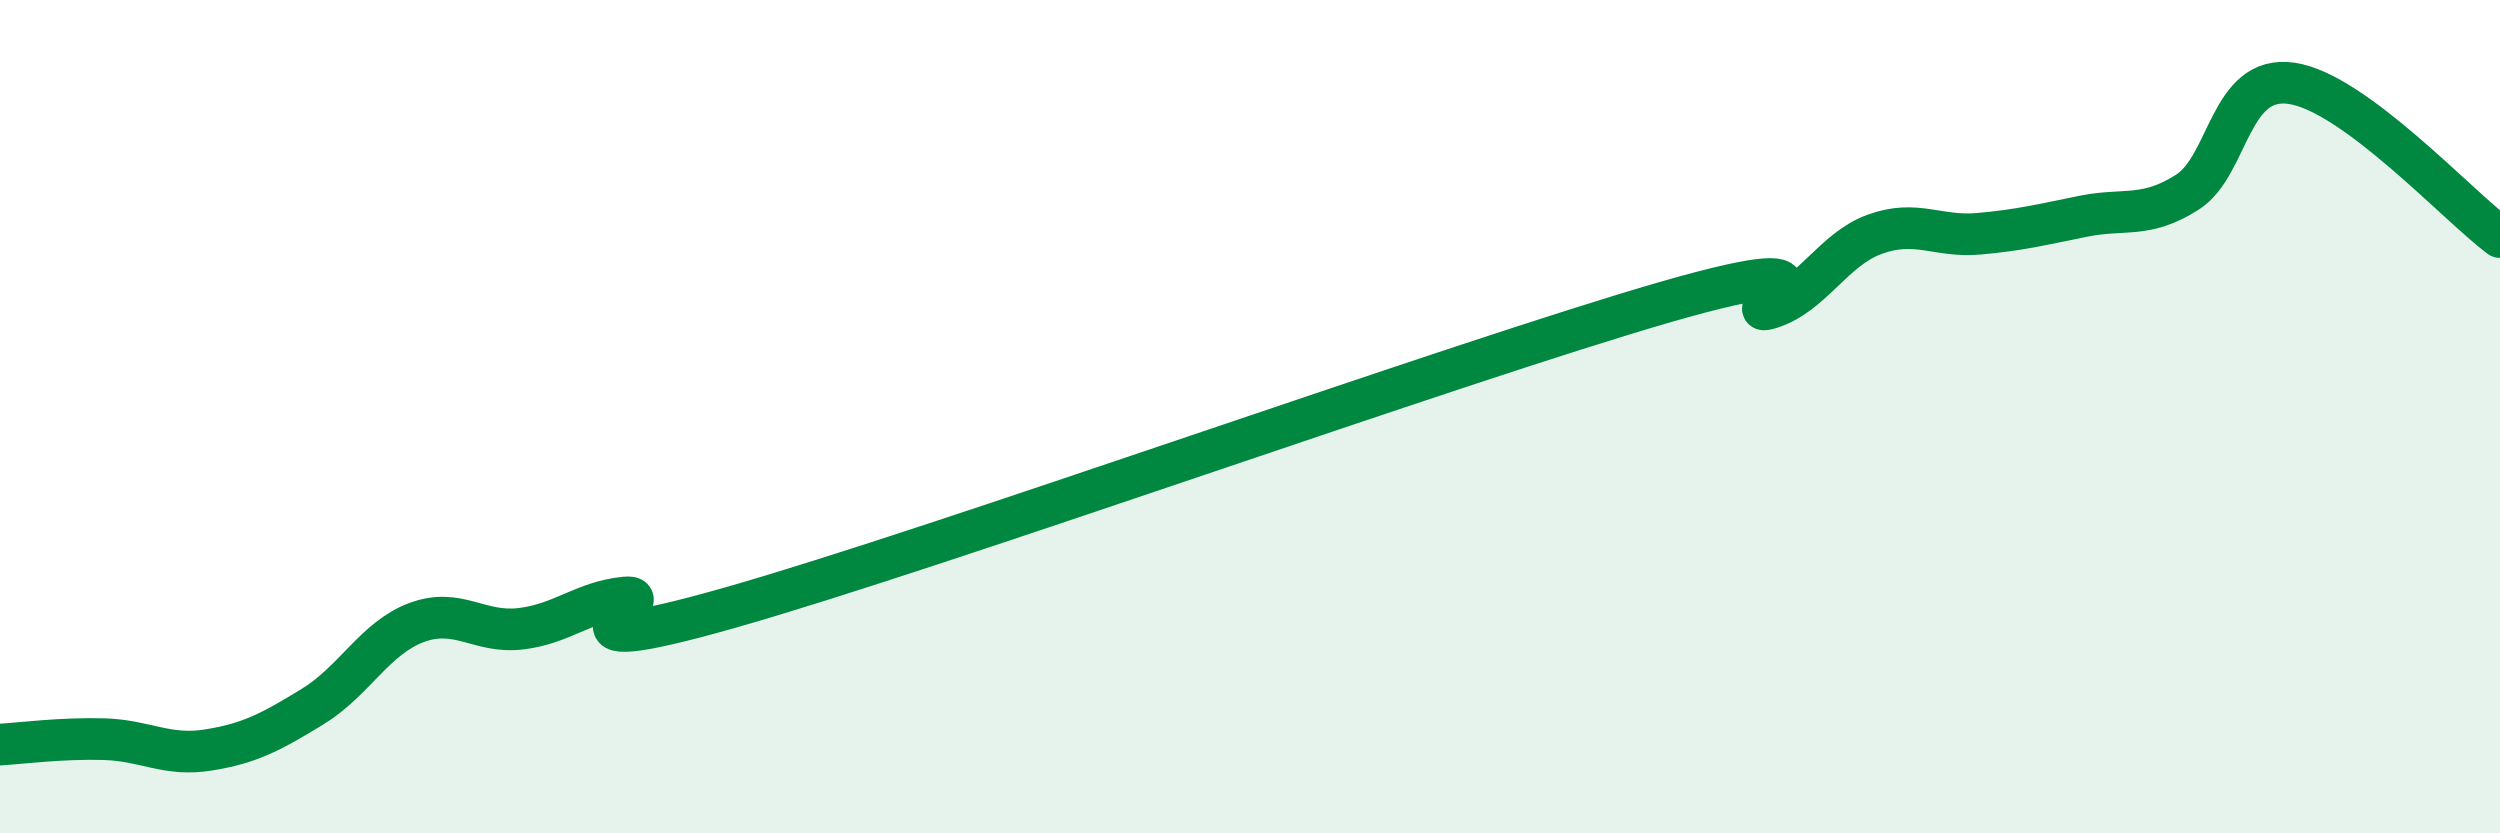
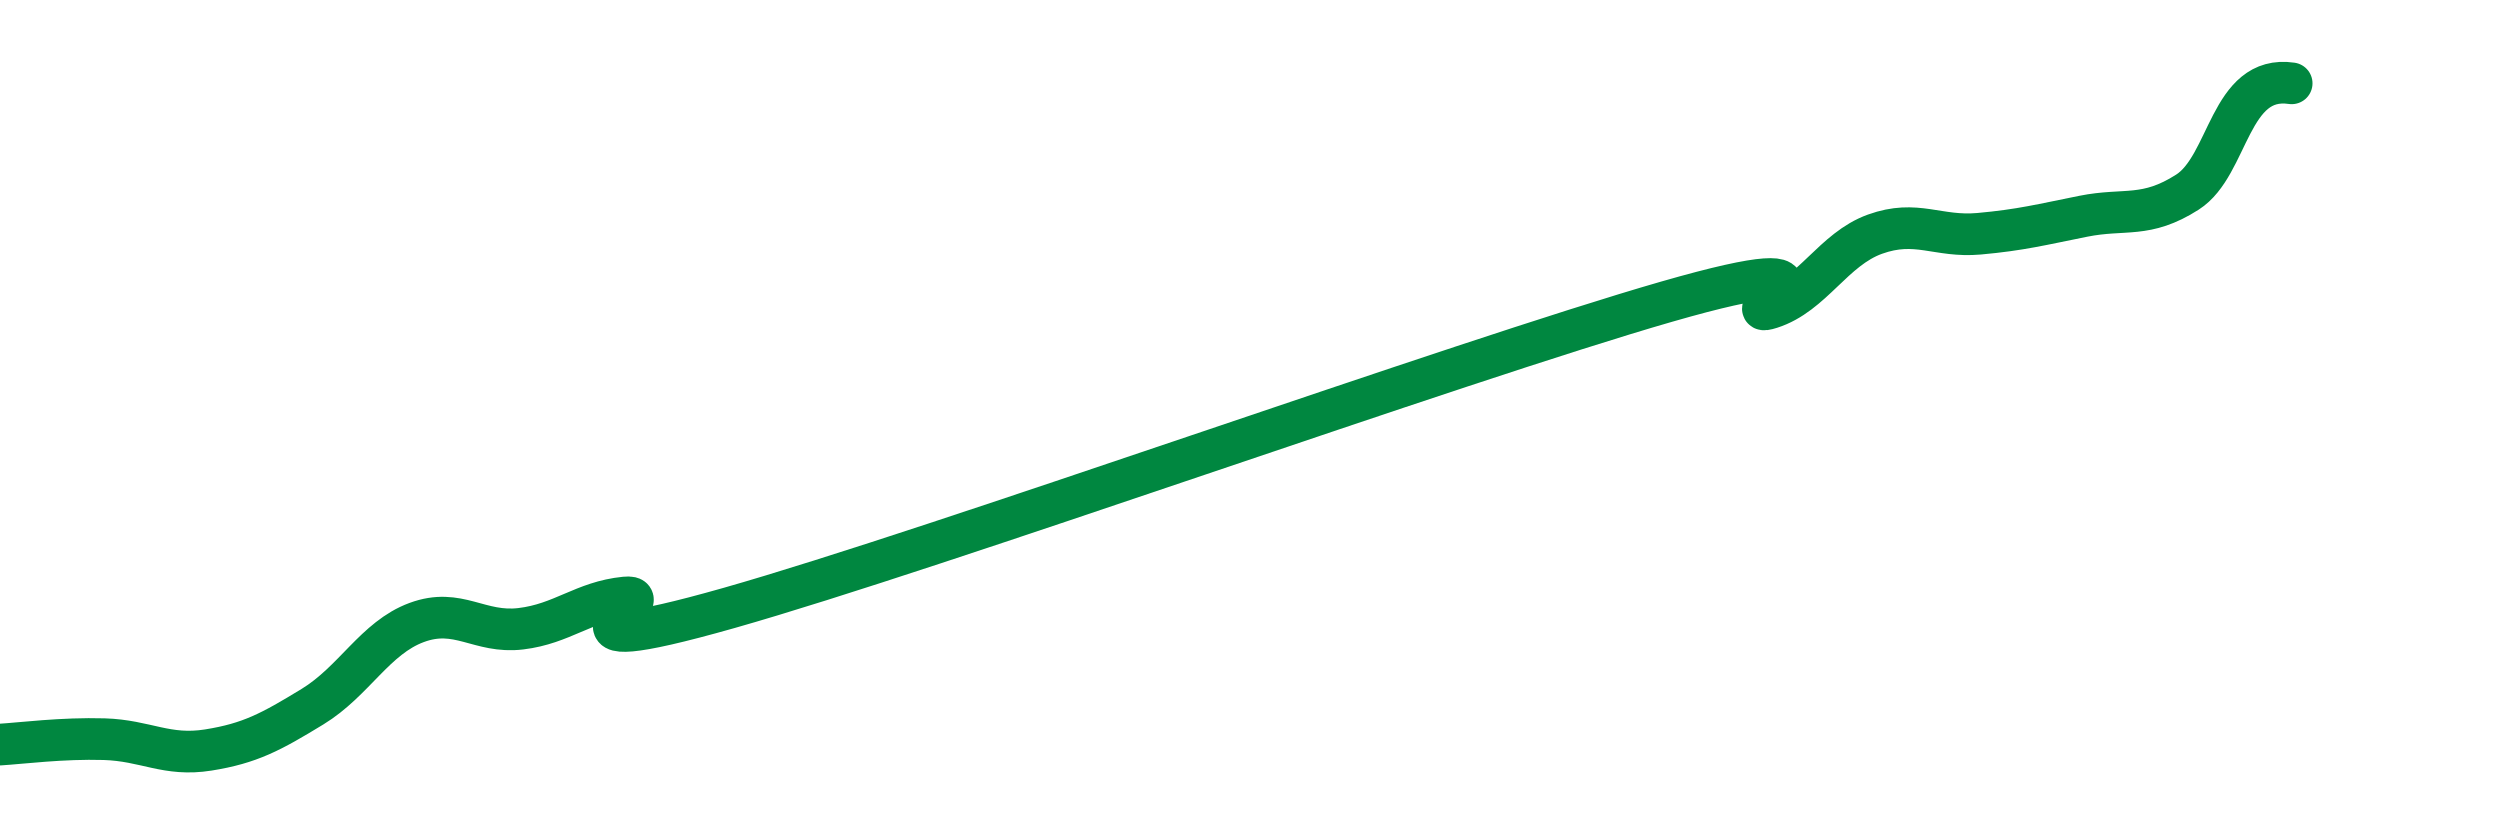
<svg xmlns="http://www.w3.org/2000/svg" width="60" height="20" viewBox="0 0 60 20">
-   <path d="M 0,17.87 C 0.5,17.84 1.5,17.71 2.5,17.74 C 3.5,17.77 4,18.16 5,18 C 6,17.84 6.5,17.57 7.5,16.96 C 8.5,16.35 9,15.31 10,14.94 C 11,14.57 11.5,15.21 12.5,15.09 C 13.5,14.97 14,14.44 15,14.34 C 16,14.24 12.5,16.01 17.5,14.59 C 22.5,13.17 35,8.68 40,7.24 C 45,5.8 41.5,7.71 42.5,7.39 C 43.5,7.07 44,5.98 45,5.62 C 46,5.26 46.5,5.7 47.5,5.61 C 48.5,5.52 49,5.39 50,5.19 C 51,4.99 51.5,5.25 52.5,4.61 C 53.5,3.97 53.5,1.78 55,2 C 56.5,2.22 59,4.95 60,5.69L60 20L0 20Z" fill="#008740" opacity="0.1" stroke-linecap="round" stroke-linejoin="round" />
-   <path d="M 0,17.87 C 0.5,17.84 1.5,17.71 2.5,17.74 C 3.5,17.77 4,18.16 5,18 C 6,17.84 6.5,17.57 7.5,16.96 C 8.5,16.35 9,15.31 10,14.94 C 11,14.57 11.5,15.21 12.5,15.09 C 13.5,14.97 14,14.44 15,14.34 C 16,14.24 12.5,16.01 17.5,14.59 C 22.5,13.17 35,8.68 40,7.24 C 45,5.8 41.5,7.71 42.5,7.39 C 43.5,7.07 44,5.98 45,5.62 C 46,5.26 46.5,5.7 47.5,5.61 C 48.5,5.52 49,5.39 50,5.19 C 51,4.99 51.5,5.25 52.5,4.61 C 53.5,3.97 53.5,1.78 55,2 C 56.5,2.22 59,4.95 60,5.69" stroke="#008740" stroke-width="1" fill="none" stroke-linecap="round" stroke-linejoin="round" />
+   <path d="M 0,17.87 C 0.5,17.84 1.5,17.71 2.5,17.74 C 3.5,17.77 4,18.16 5,18 C 6,17.84 6.5,17.57 7.5,16.96 C 8.5,16.35 9,15.31 10,14.94 C 11,14.57 11.5,15.21 12.5,15.09 C 13.5,14.97 14,14.44 15,14.34 C 16,14.24 12.5,16.01 17.5,14.59 C 22.5,13.17 35,8.68 40,7.24 C 45,5.8 41.5,7.71 42.5,7.39 C 43.5,7.07 44,5.98 45,5.62 C 46,5.26 46.5,5.7 47.5,5.61 C 48.5,5.52 49,5.39 50,5.19 C 51,4.99 51.5,5.25 52.5,4.61 C 53.5,3.97 53.5,1.78 55,2 " stroke="#008740" stroke-width="1" fill="none" stroke-linecap="round" stroke-linejoin="round" />
</svg>